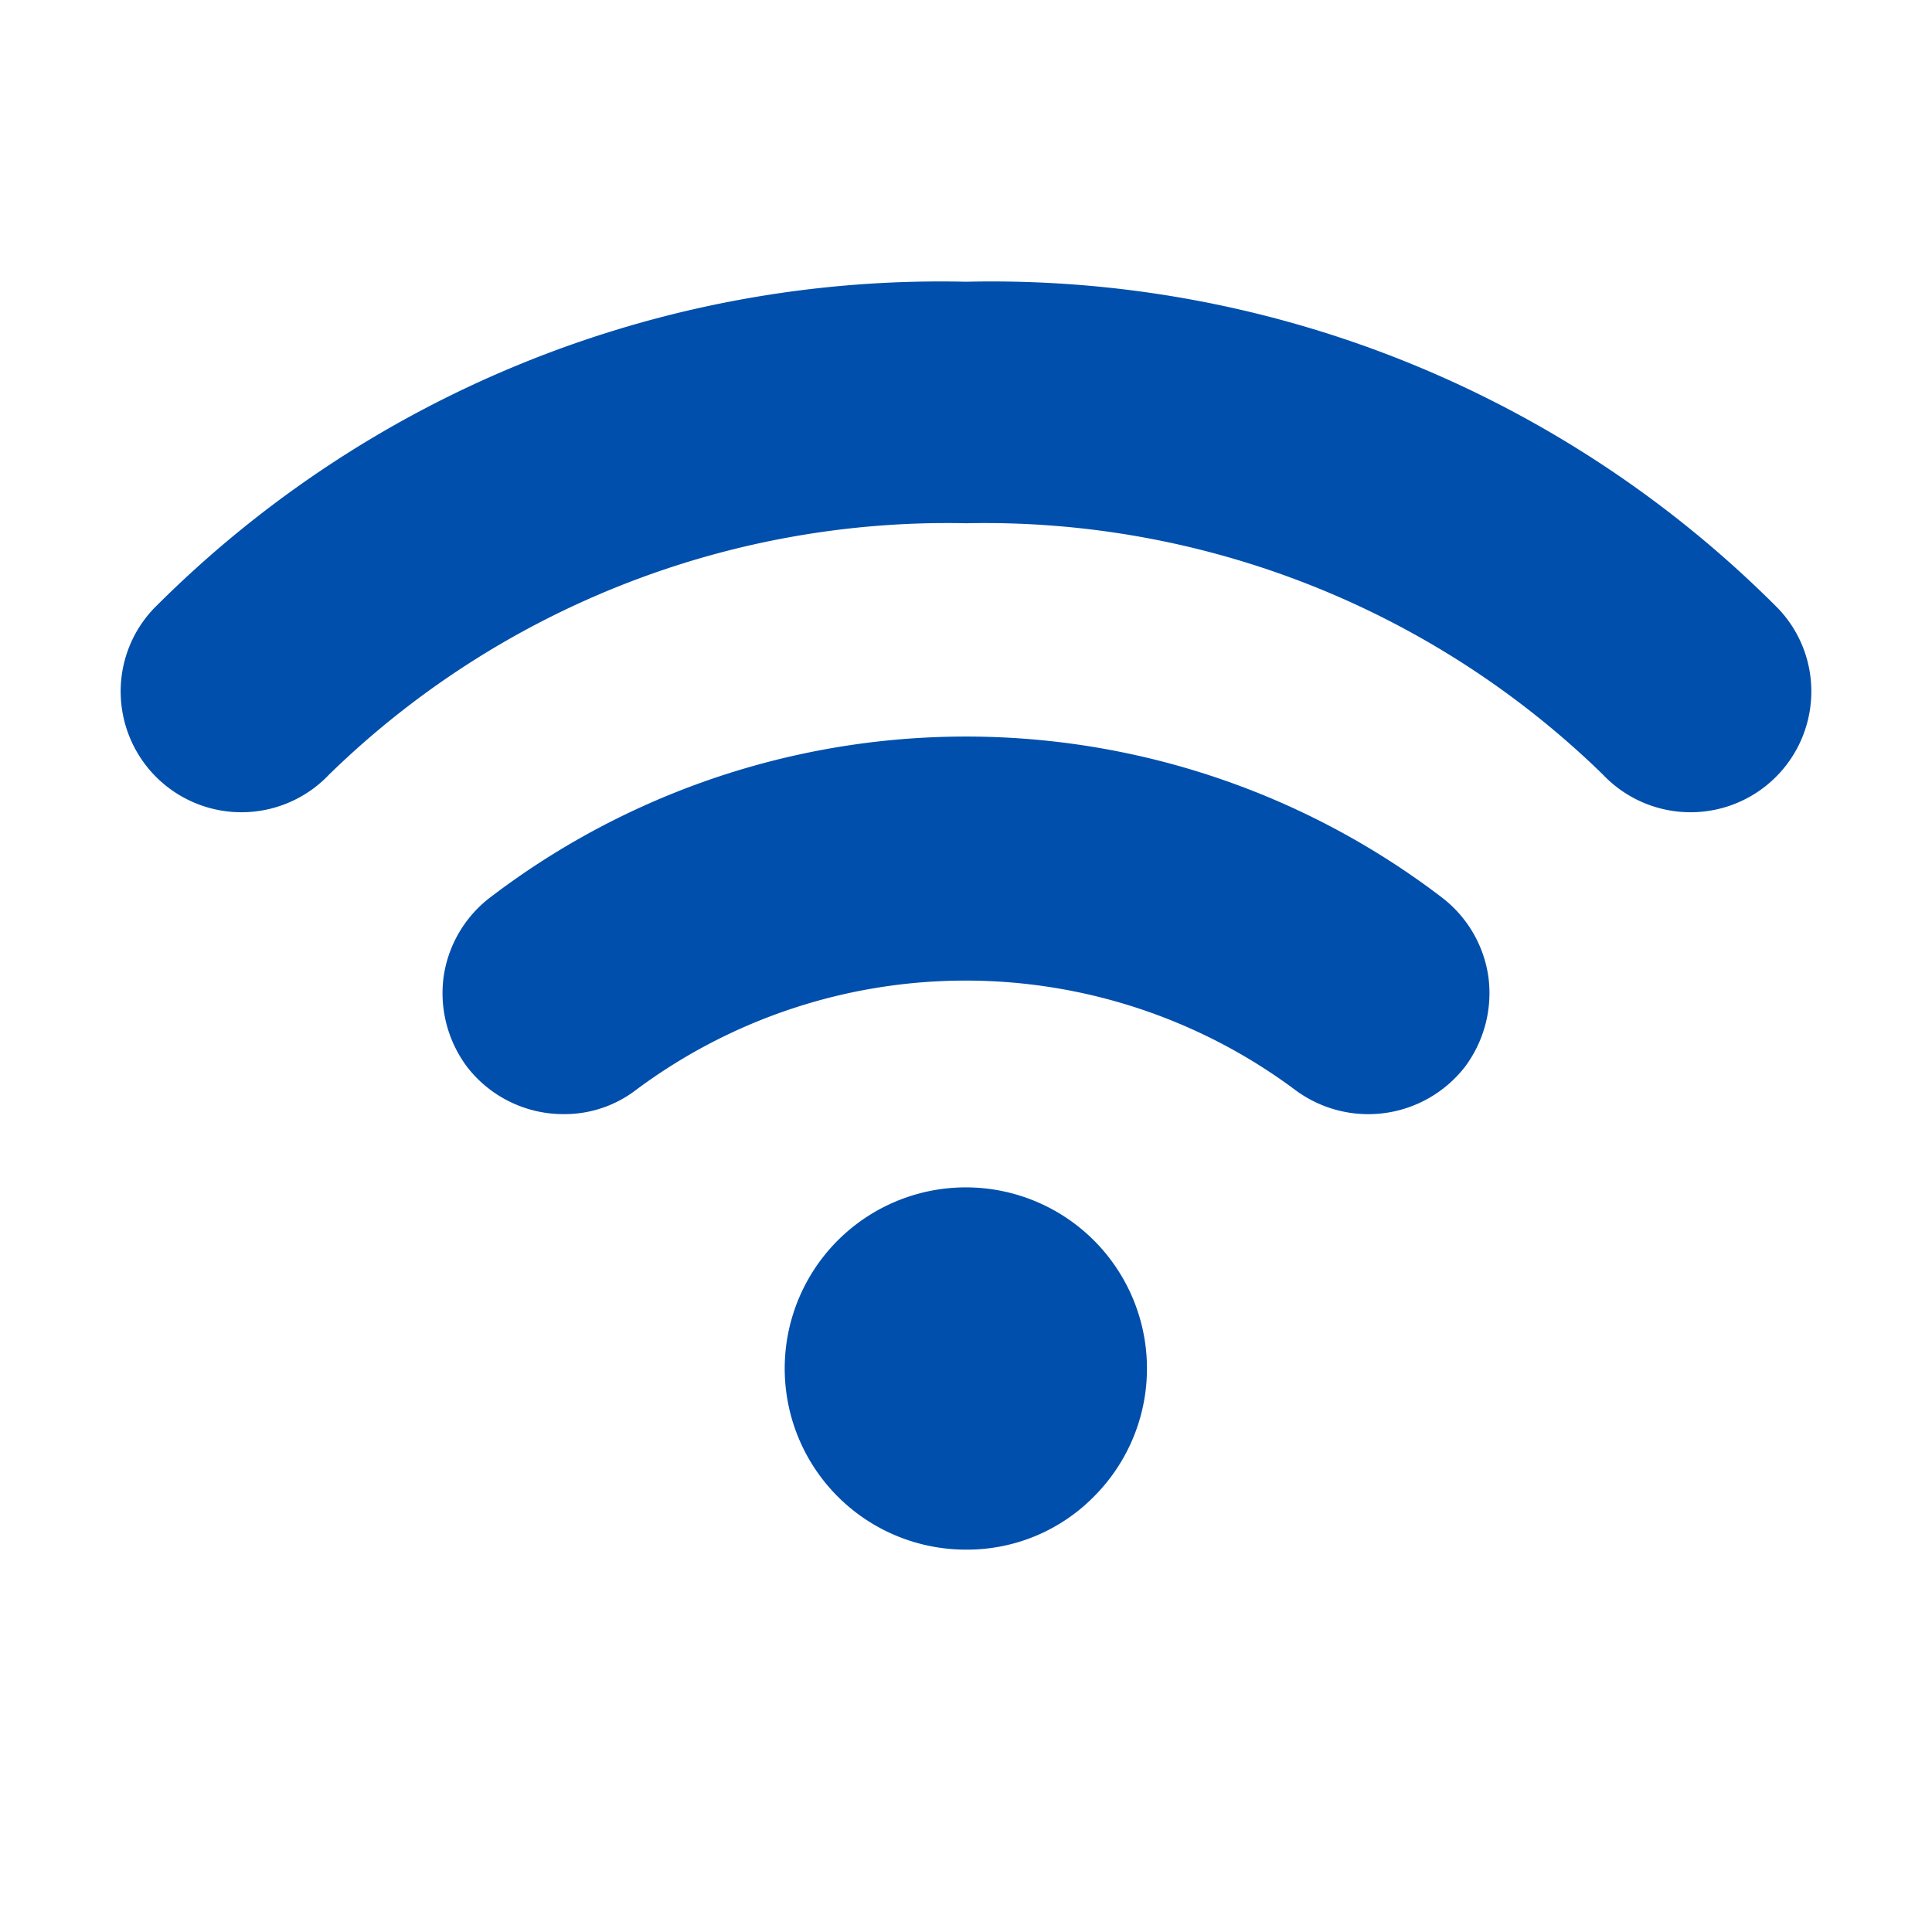
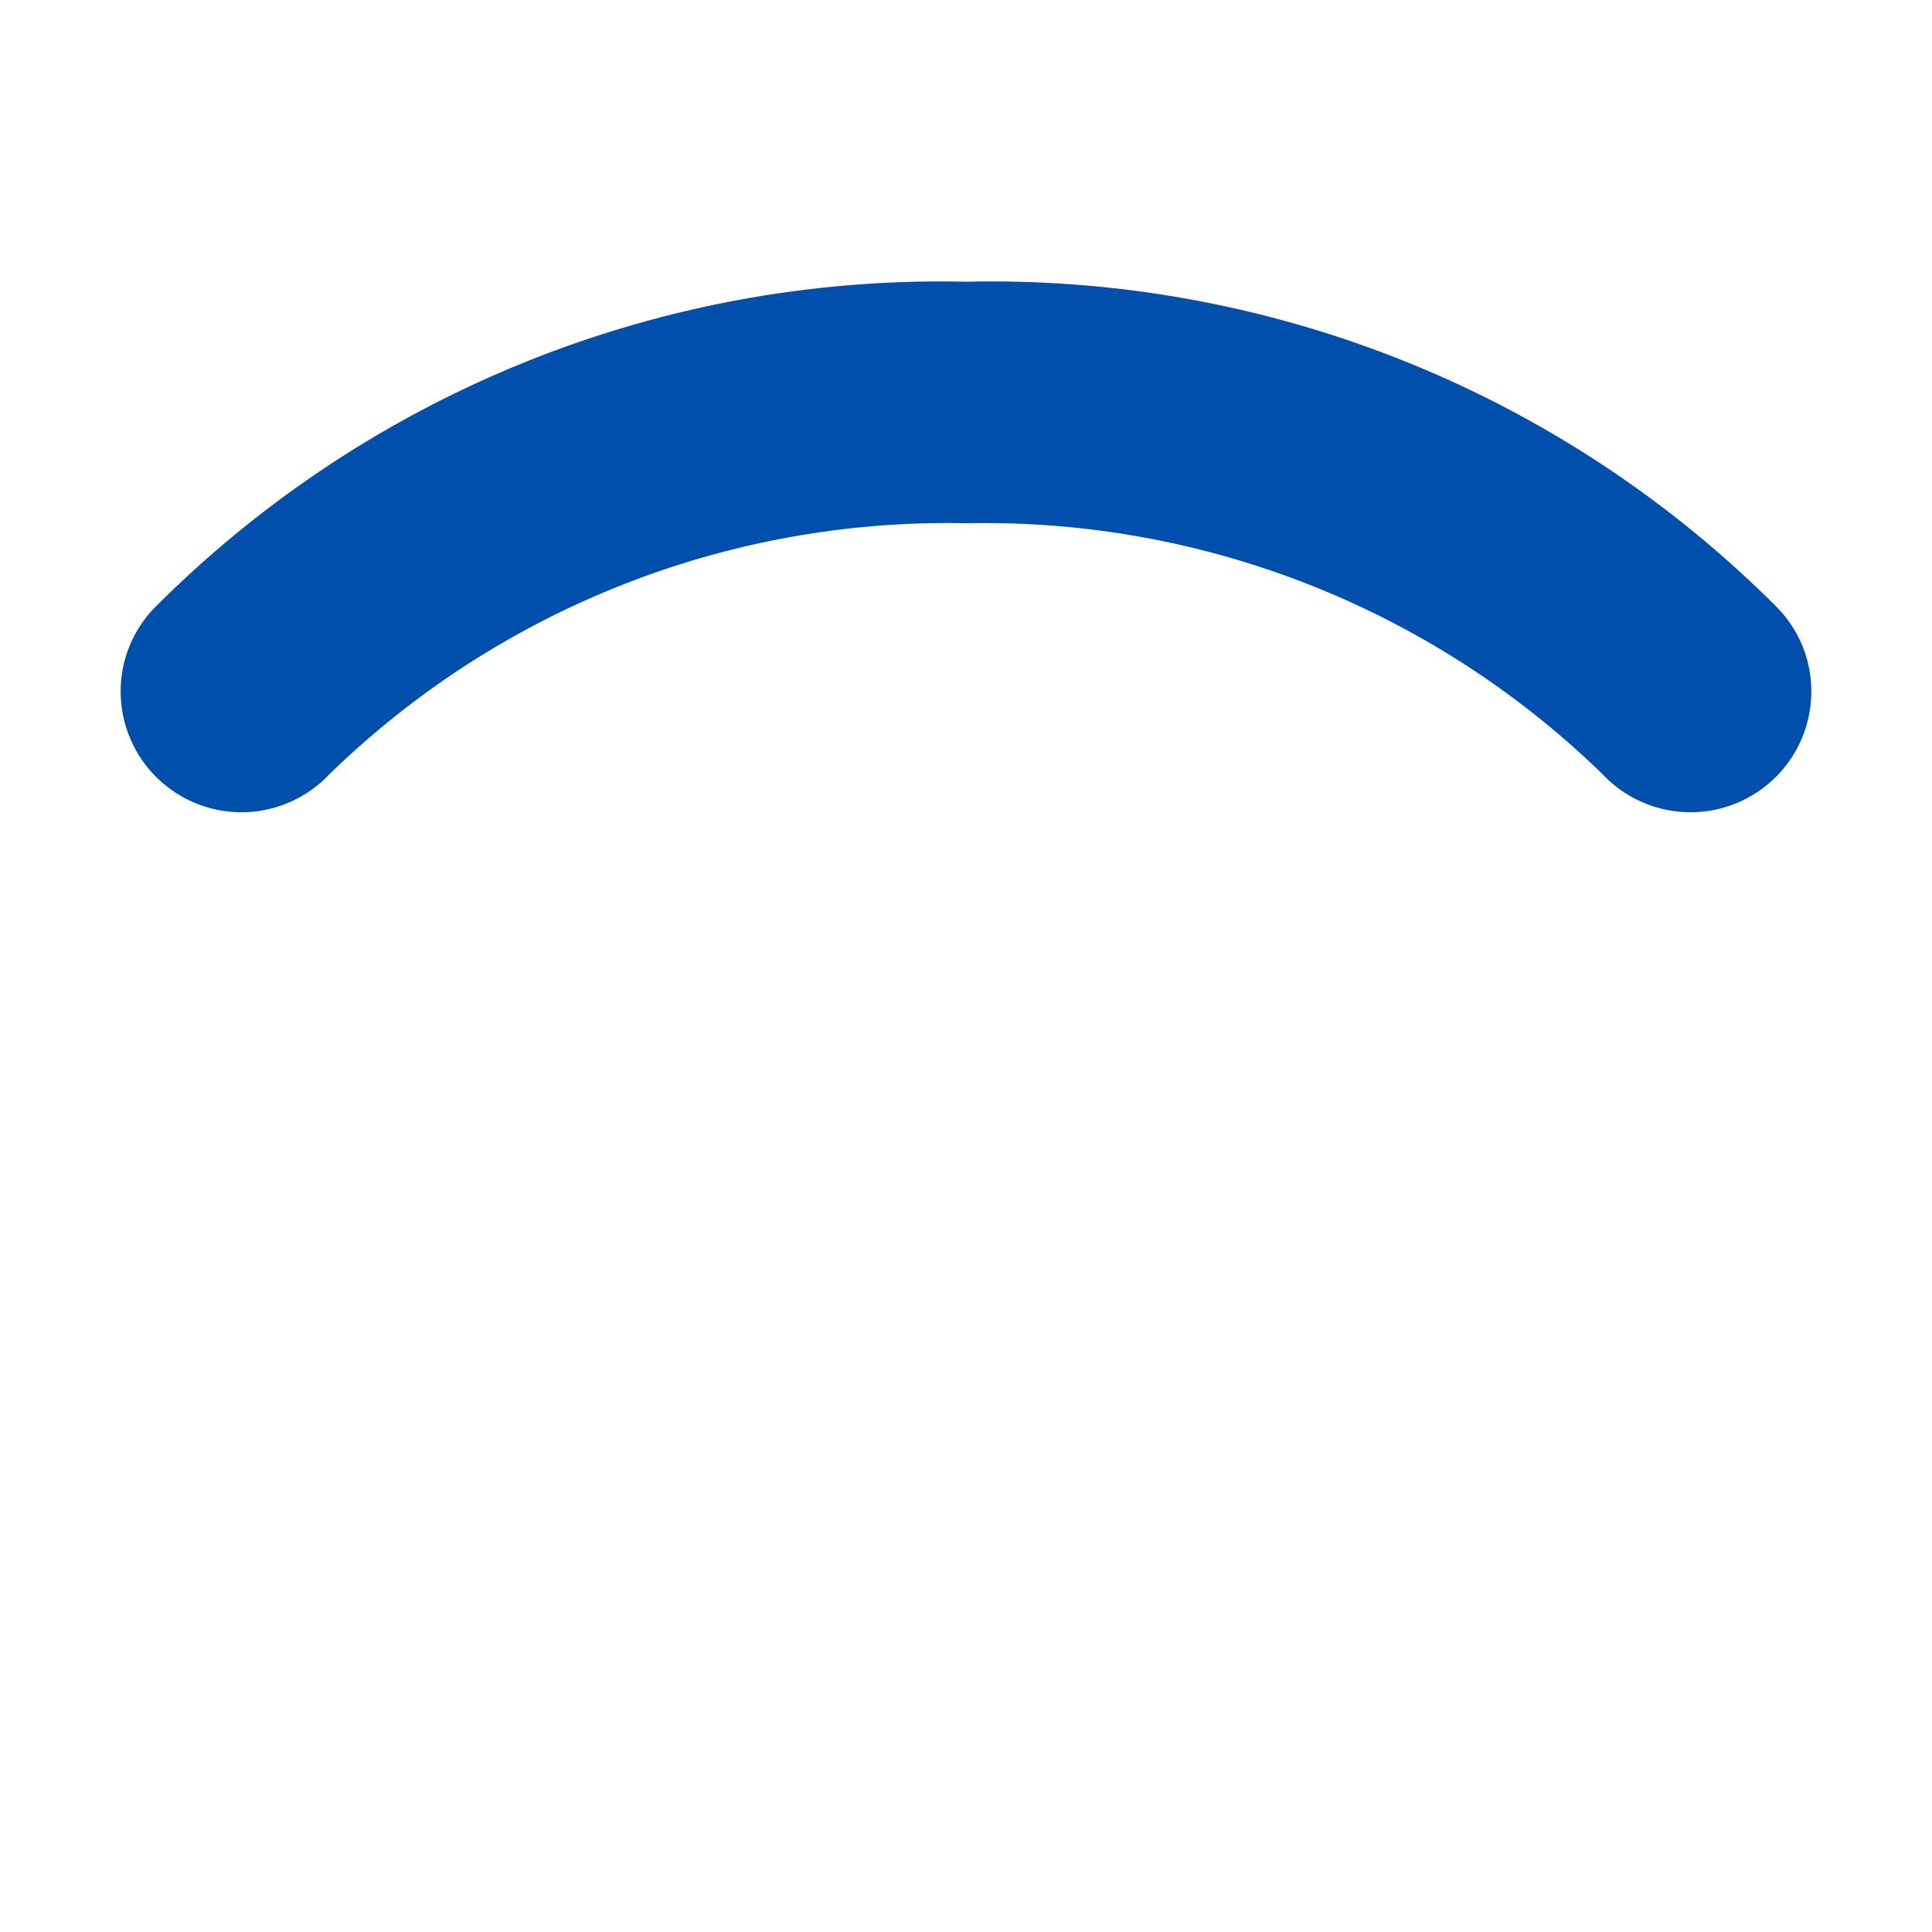
<svg xmlns="http://www.w3.org/2000/svg" height="512" viewBox="0 0 24 24" width="512">
  <g id="Layer_2" fill="#004fac" data-name="Layer 2">
    <path d="m3 10.09a1.5 1.5 0 0 1 -1.5-1.45 1.49 1.49 0 0 1 .41-1.08 13.78 13.78 0 0 1 10.09-4.06 13.78 13.78 0 0 1 10.09 4.06 1.49 1.49 0 0 1 .41 1.08 1.5 1.5 0 0 1 -1.5 1.45 1.5 1.5 0 0 1 -1.09-.47 11 11 0 0 0 -7.91-3.12 11 11 0 0 0 -7.91 3.12 1.5 1.5 0 0 1 -1.09.47z" />
-     <path d="m7 13.84a1.51 1.51 0 0 1 -1.2-.59 1.53 1.53 0 0 1 -.29-1.11 1.51 1.51 0 0 1 .59-1 9.74 9.74 0 0 1 11.8 0 1.51 1.51 0 0 1 .59 1 1.53 1.53 0 0 1 -.29 1.11 1.52 1.52 0 0 1 -2.11.29 6.85 6.85 0 0 0 -8.19 0 1.46 1.46 0 0 1 -.9.3z" />
-     <path d="m12 19.25a2.25 2.25 0 1 1 1.59-.66 2.21 2.21 0 0 1 -1.59.66z" />
  </g>
</svg>